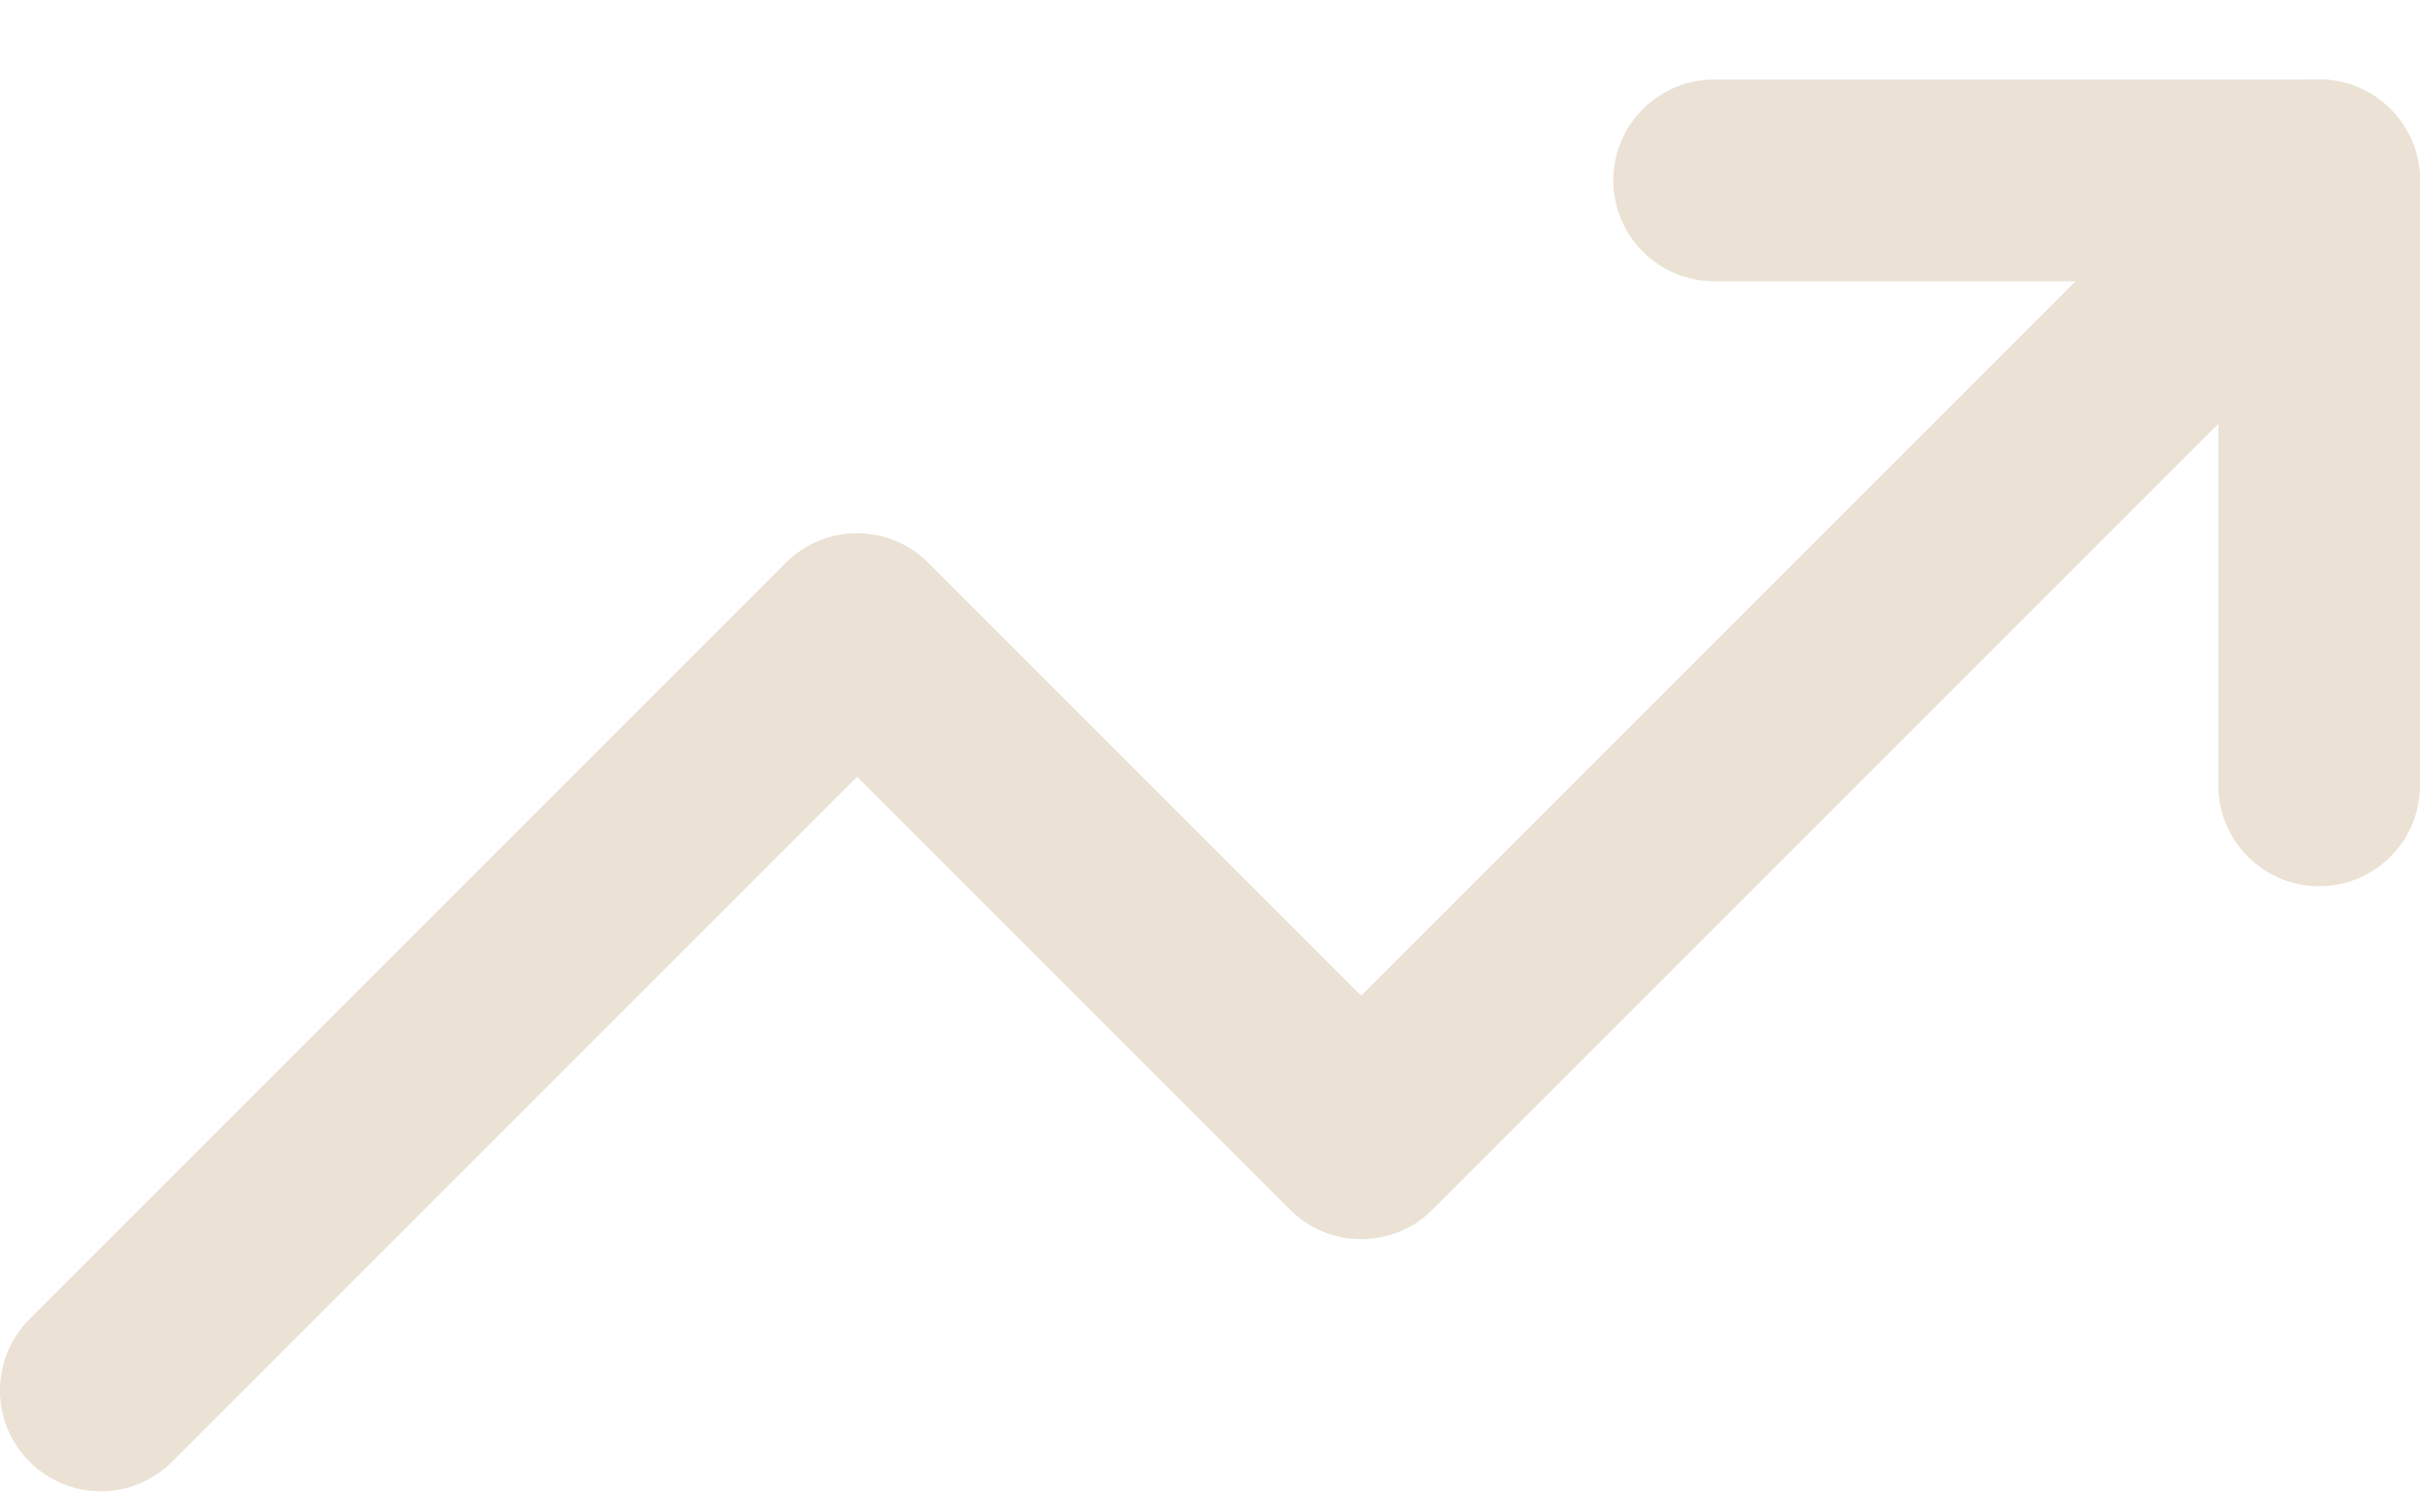
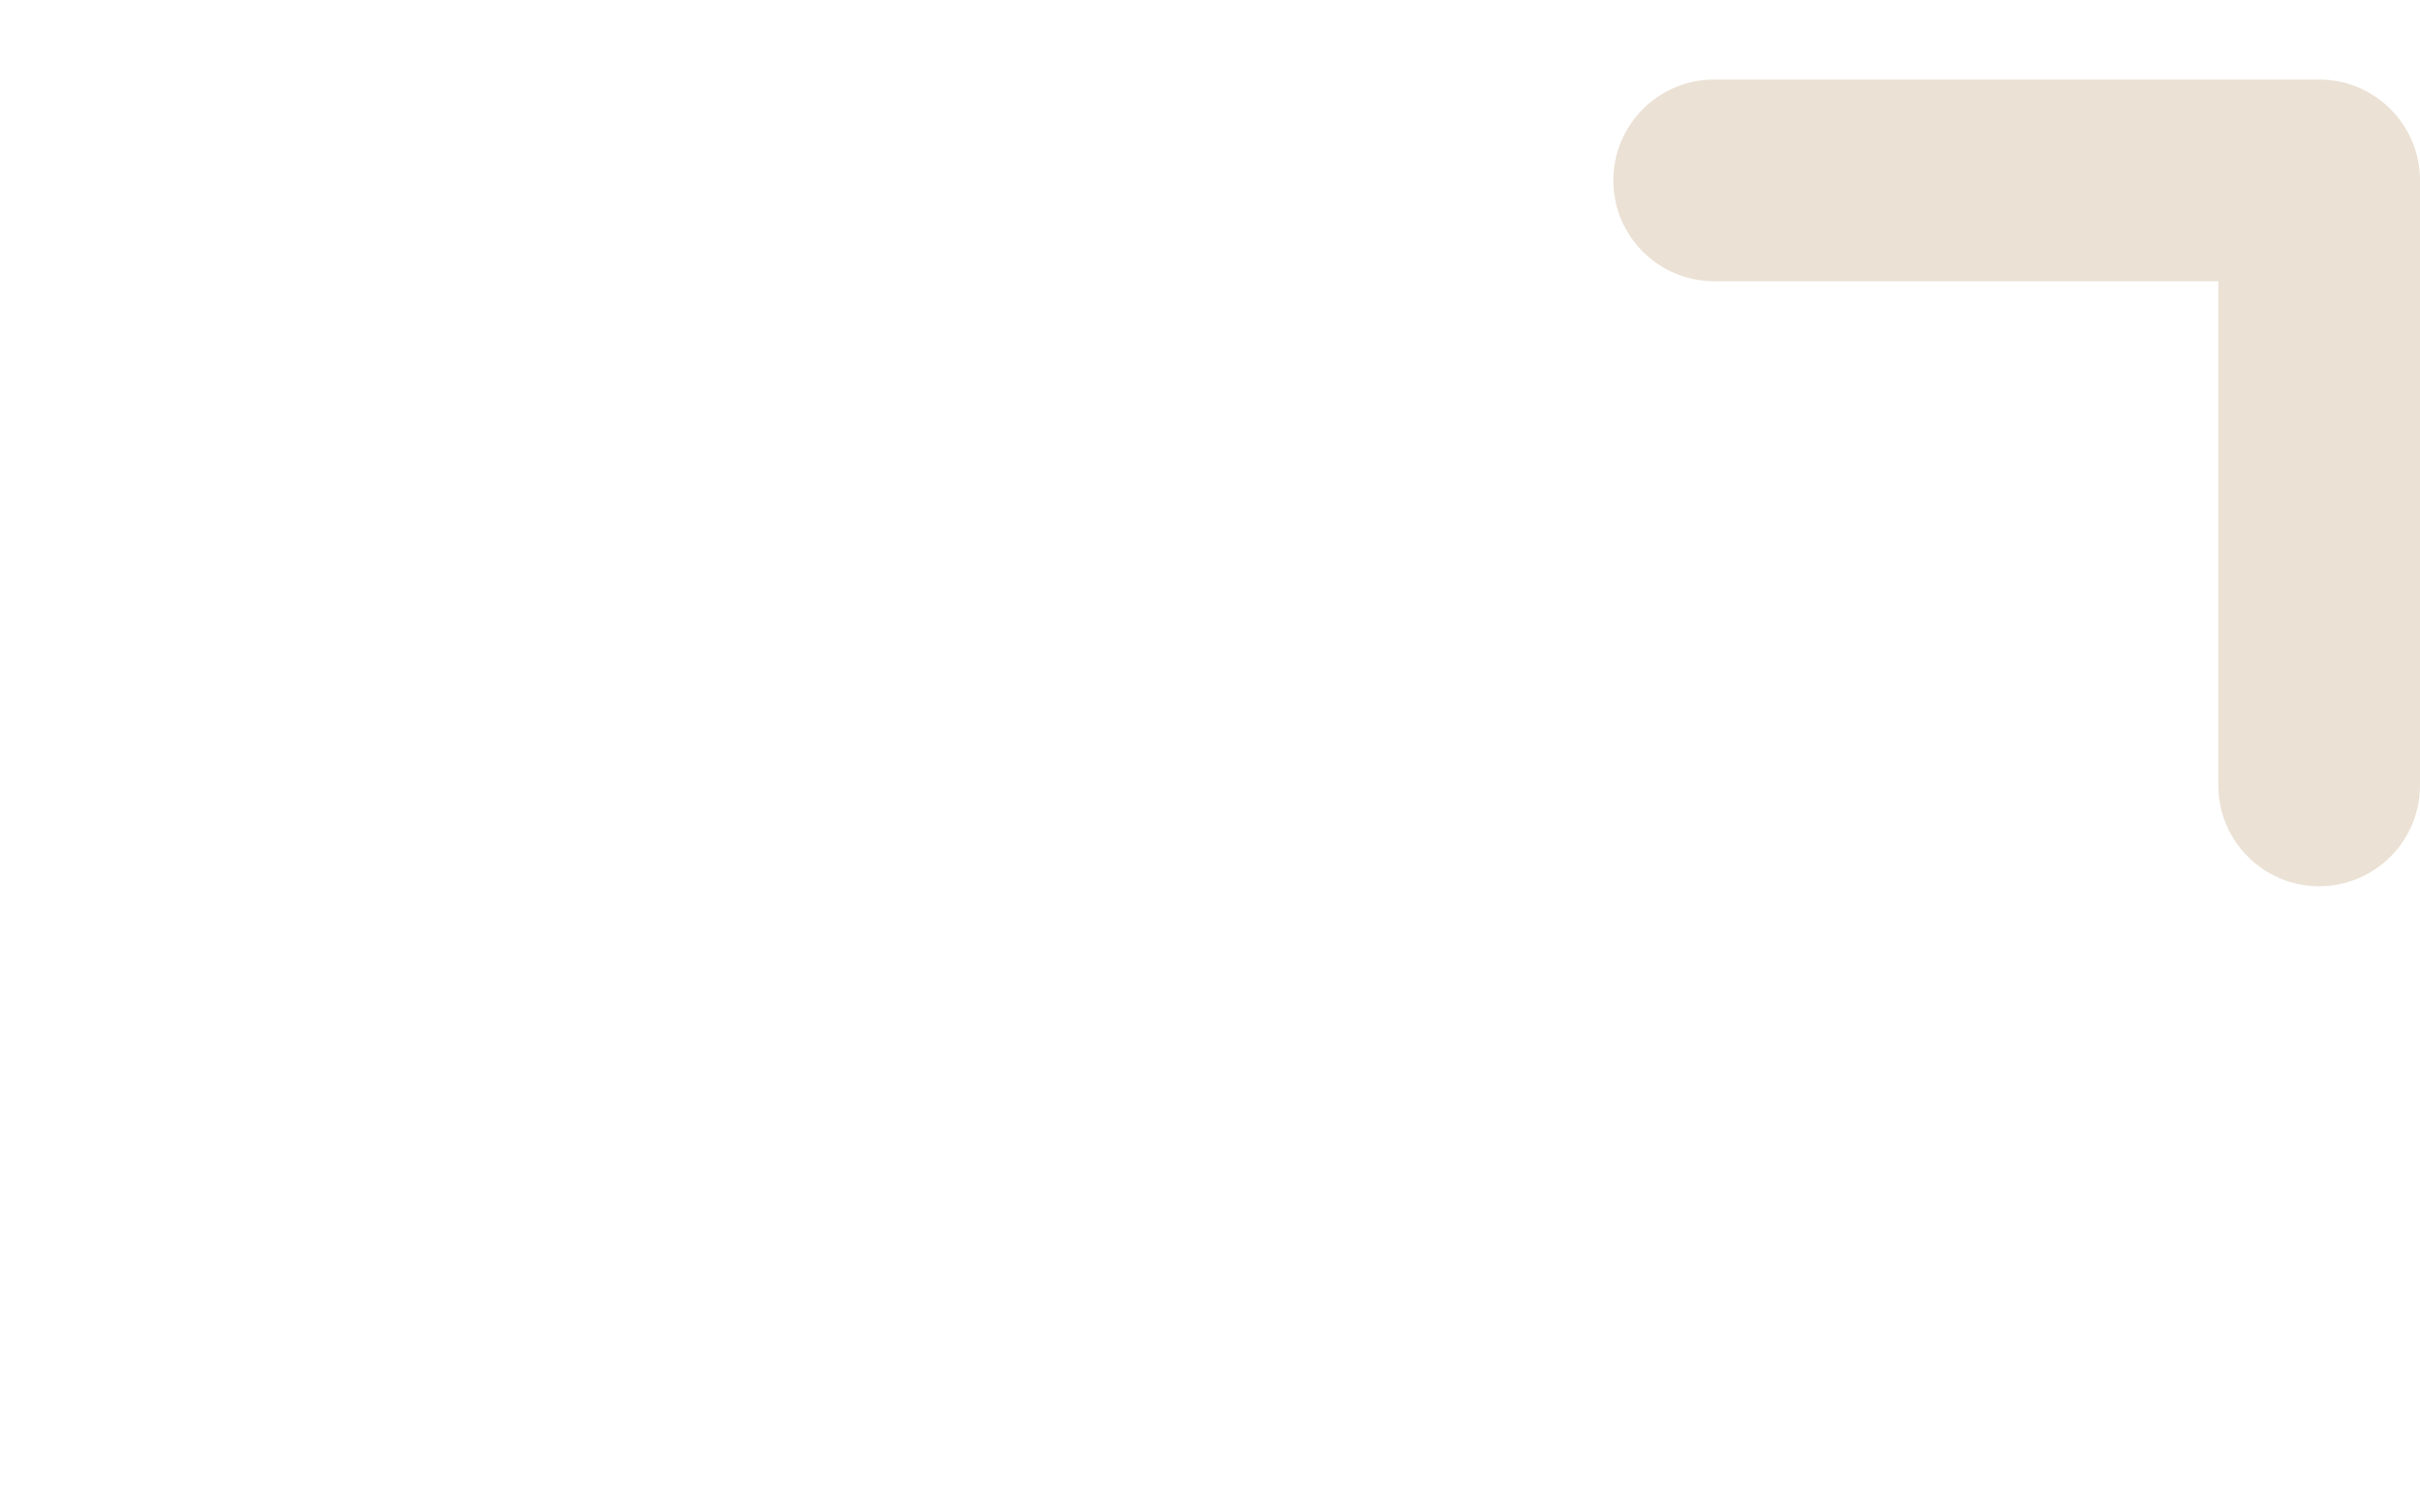
<svg xmlns="http://www.w3.org/2000/svg" width="24" height="15" viewBox="0 0 24 15" fill="none">
-   <path fill-rule="evenodd" clip-rule="evenodd" d="M23.707 1.082C24.098 1.473 24.098 2.106 23.707 2.496L14.207 11.996C13.817 12.387 13.183 12.387 12.793 11.996L8.5 7.703L1.707 14.496C1.317 14.887 0.683 14.887 0.293 14.496C-0.098 14.106 -0.098 13.473 0.293 13.082L7.793 5.582C8.183 5.191 8.817 5.191 9.207 5.582L13.5 9.875L22.293 1.082C22.683 0.691 23.317 0.691 23.707 1.082Z" fill="#EBE1D4" />
  <path fill-rule="evenodd" clip-rule="evenodd" d="M16 1.789C16 1.237 16.448 0.789 17 0.789H23C23.552 0.789 24 1.237 24 1.789V7.789C24 8.341 23.552 8.789 23 8.789C22.448 8.789 22 8.341 22 7.789V2.789H17C16.448 2.789 16 2.341 16 1.789Z" fill="#EBE1D4" />
</svg>